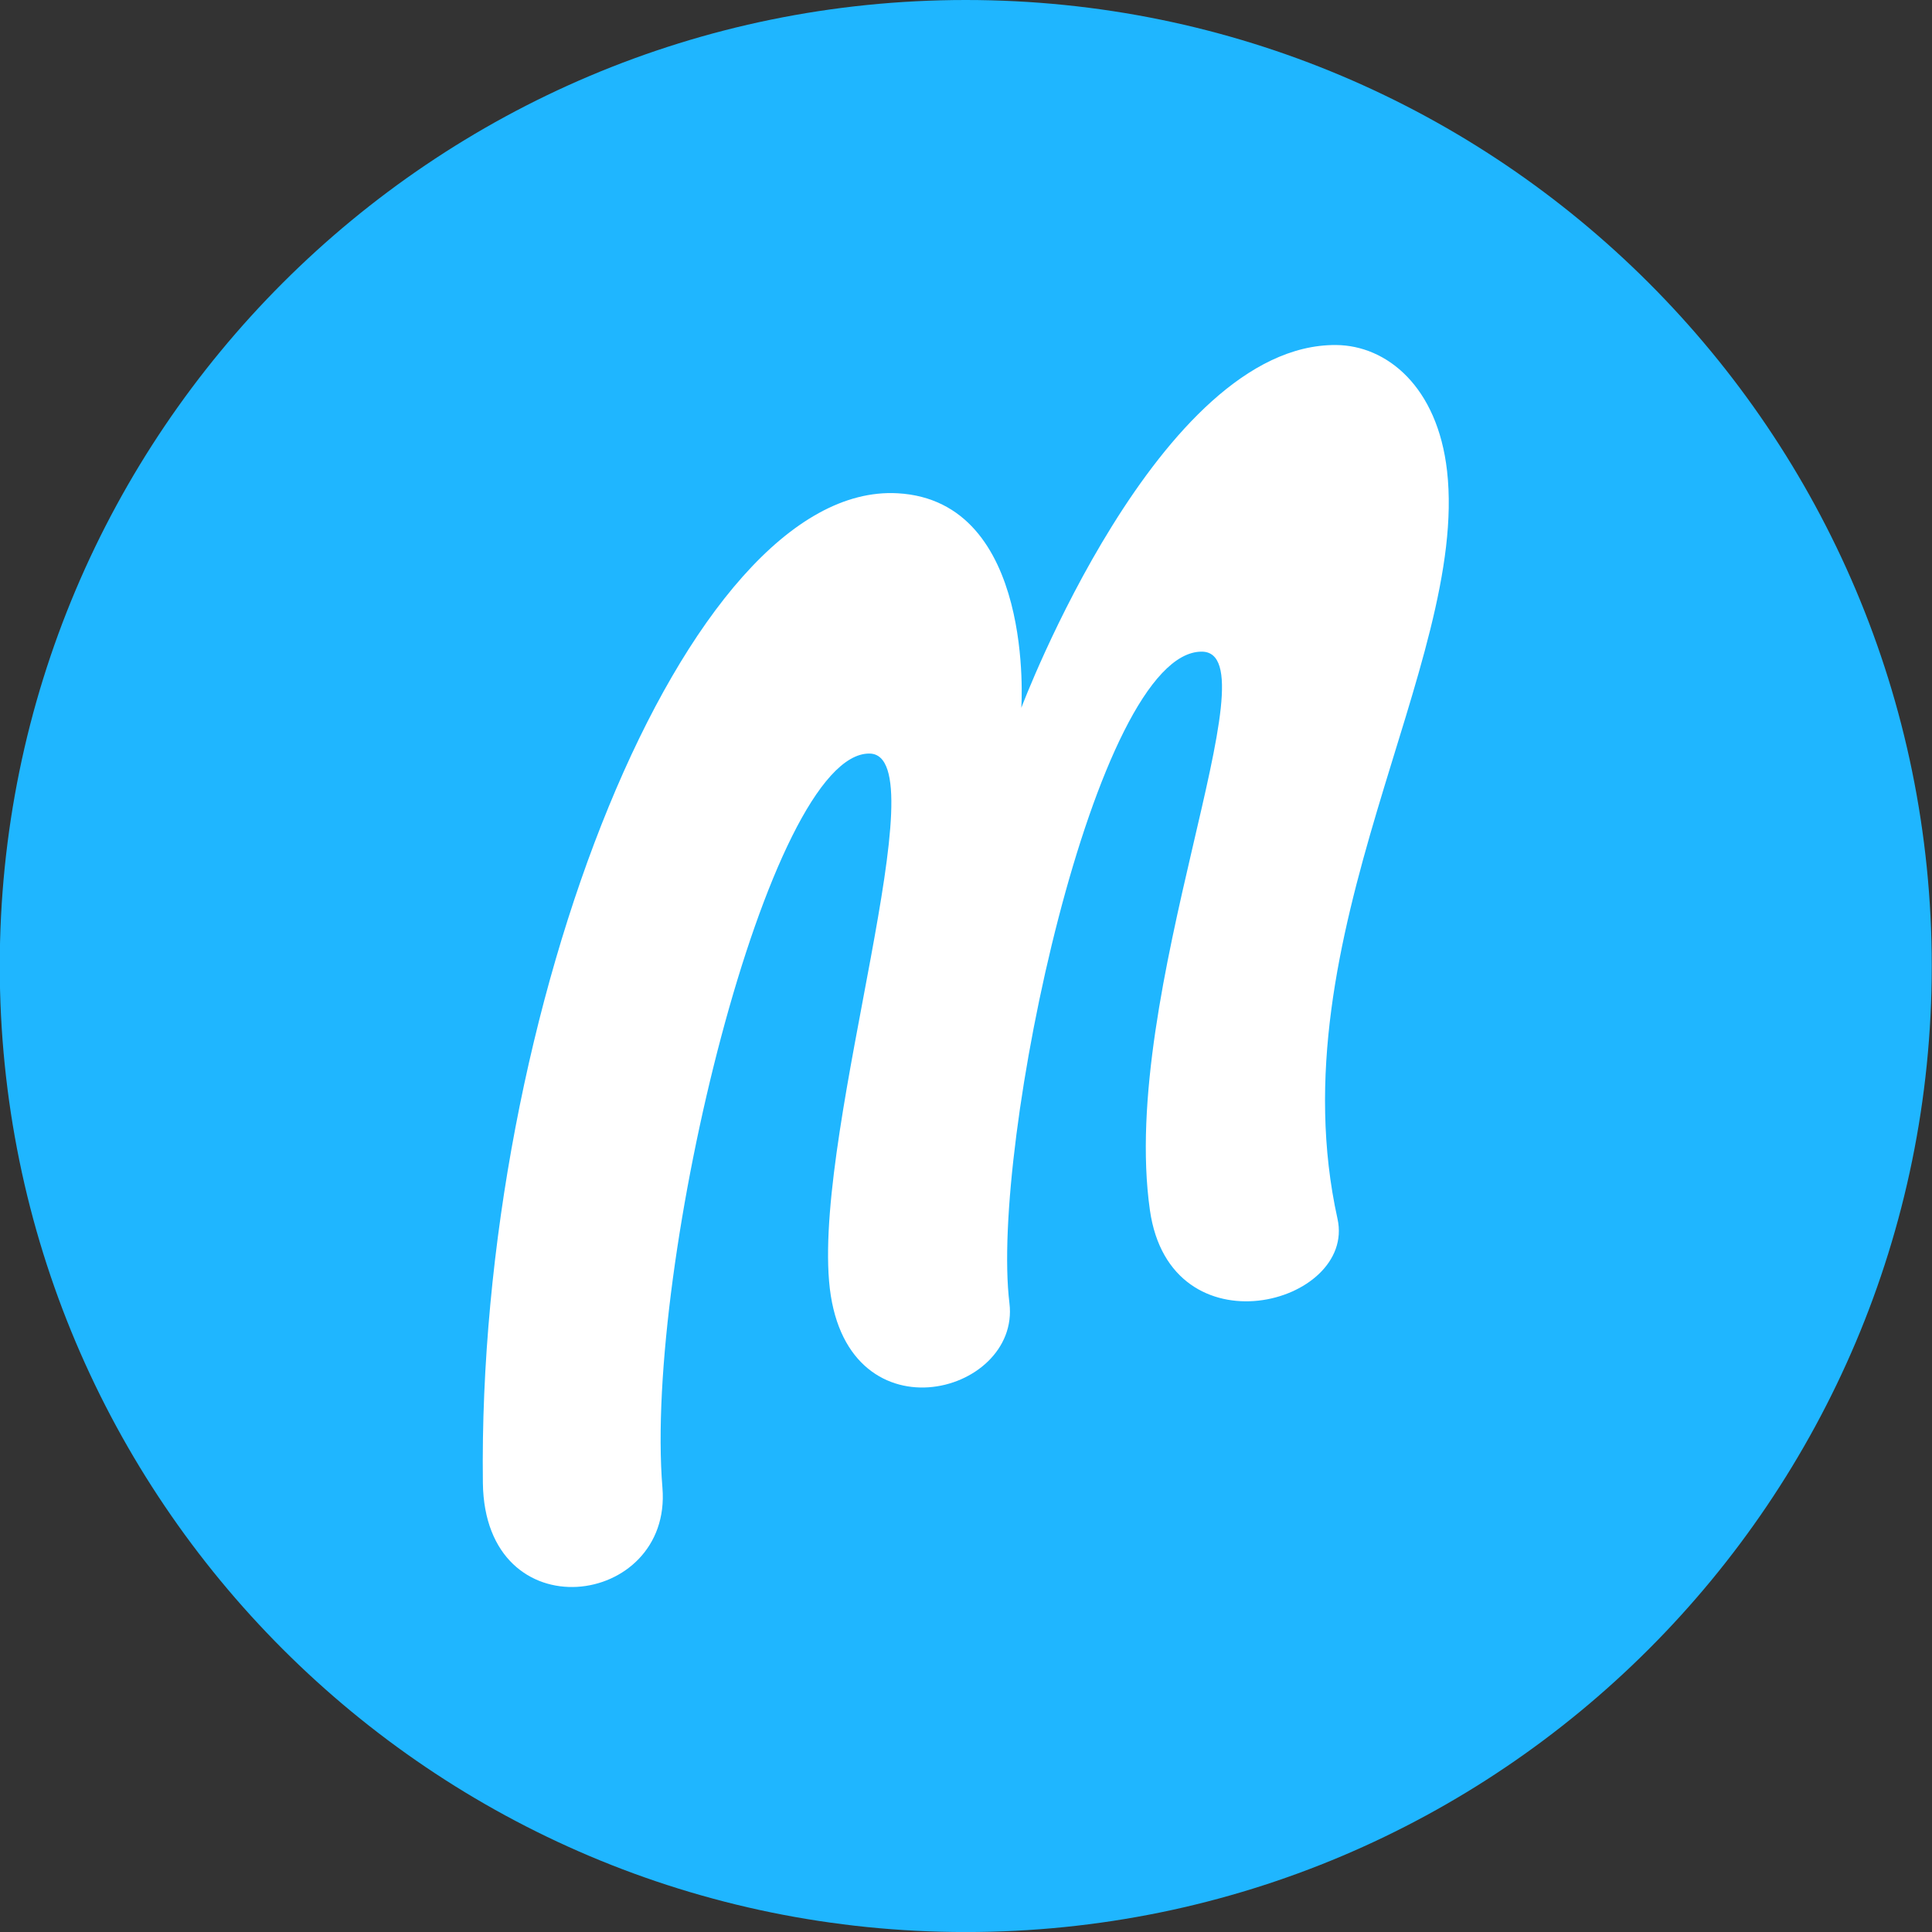
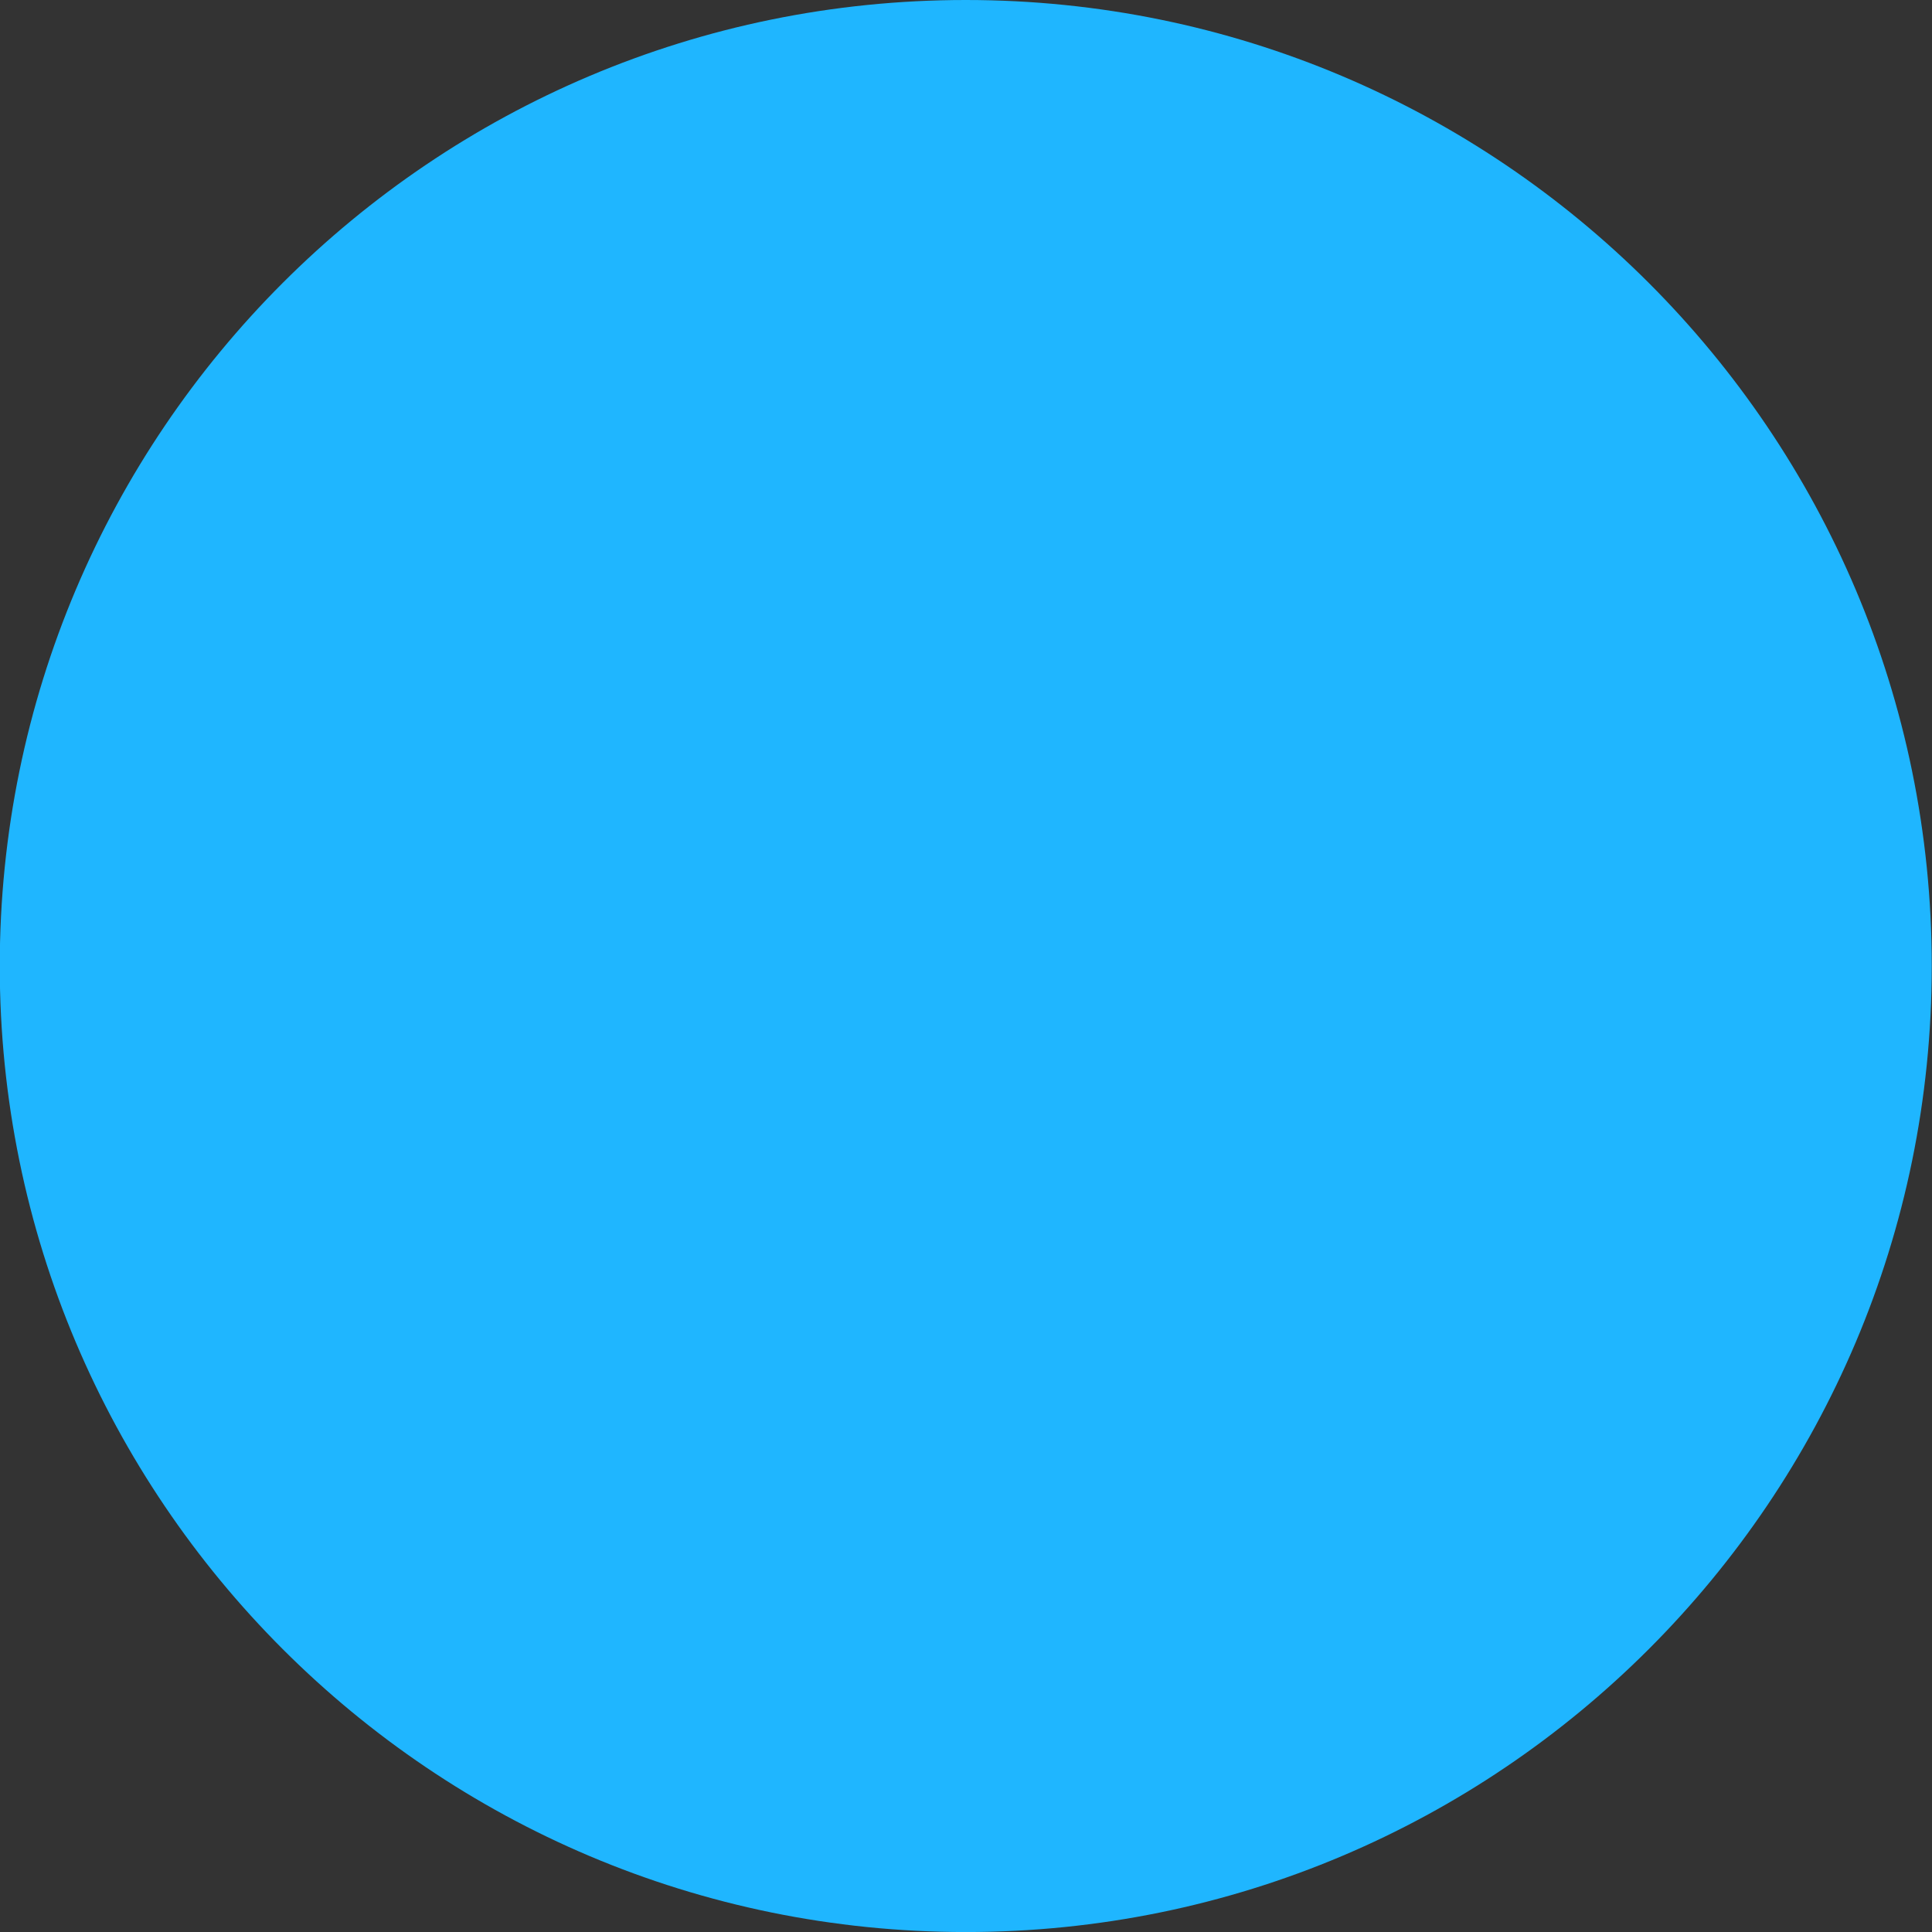
<svg xmlns="http://www.w3.org/2000/svg" width="48" height="48" viewBox="0 0 48 48" fill="none">
  <rect x="0" y="0" width="48" height="48" fill="#333333" stroke="none" />
  <path fill-rule="evenodd" clip-rule="evenodd" d="M23.994 48.001C37.249 48.001 47.994 37.255 47.994 24C47.994 10.746 37.249 0 23.994 0C10.739 0 -0.006 10.746 -0.006 24C-0.006 37.255 10.739 48.001 23.994 48.001Z" fill="#1FB6FF" />
-   <path fill-rule="evenodd" clip-rule="evenodd" d="M21.602 18.722C23.359 18.741 20.265 27.864 20.598 31.83C20.933 35.831 25.36 34.679 25.079 32.376C24.601 28.46 27.209 16.19 29.855 16.19C31.711 16.19 27.799 24.649 28.569 30.065C29.078 33.649 33.7 32.406 33.23 30.281C31.677 23.249 36.491 16.49 35.952 11.702C35.715 9.607 34.456 8.582 33.195 8.572C28.782 8.538 25.374 17.587 25.374 17.587C25.374 17.587 25.729 12.444 22.299 12.255C17.048 11.966 11.85 25.107 11.997 36.842C12.044 40.585 16.703 39.947 16.458 36.963C16.002 31.412 19.097 18.695 21.602 18.722V18.722Z" fill="white" />
</svg>